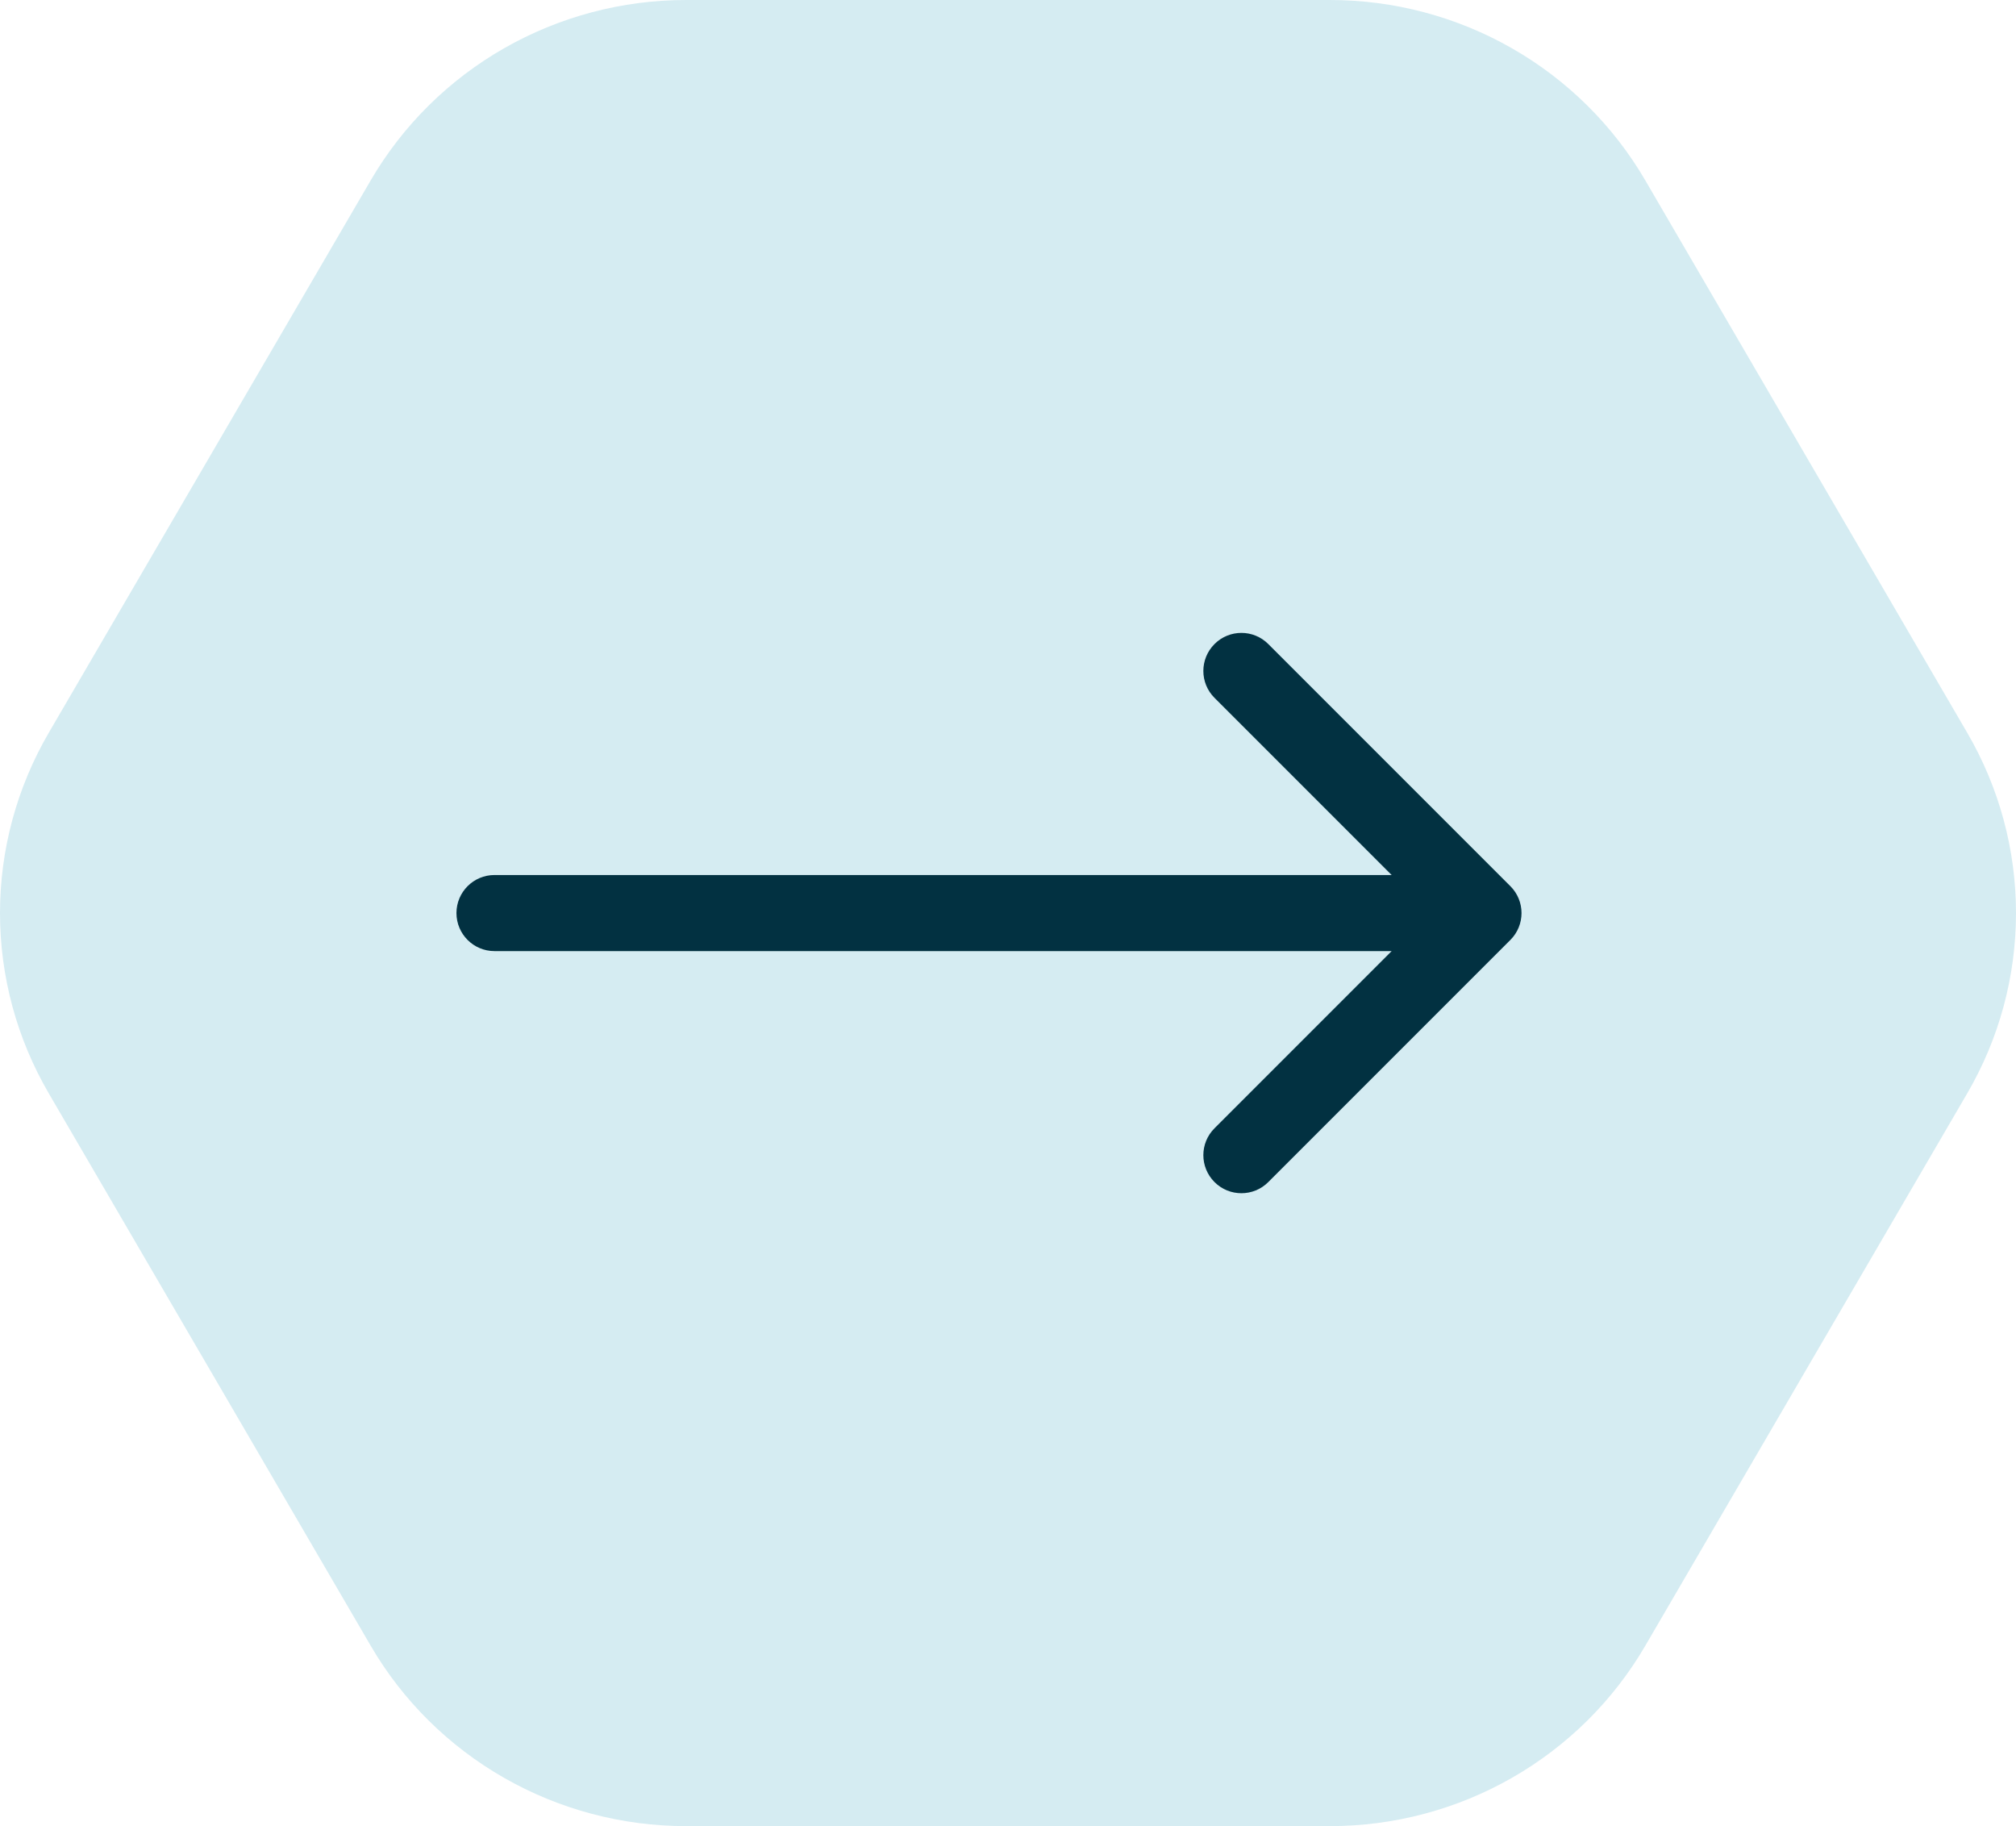
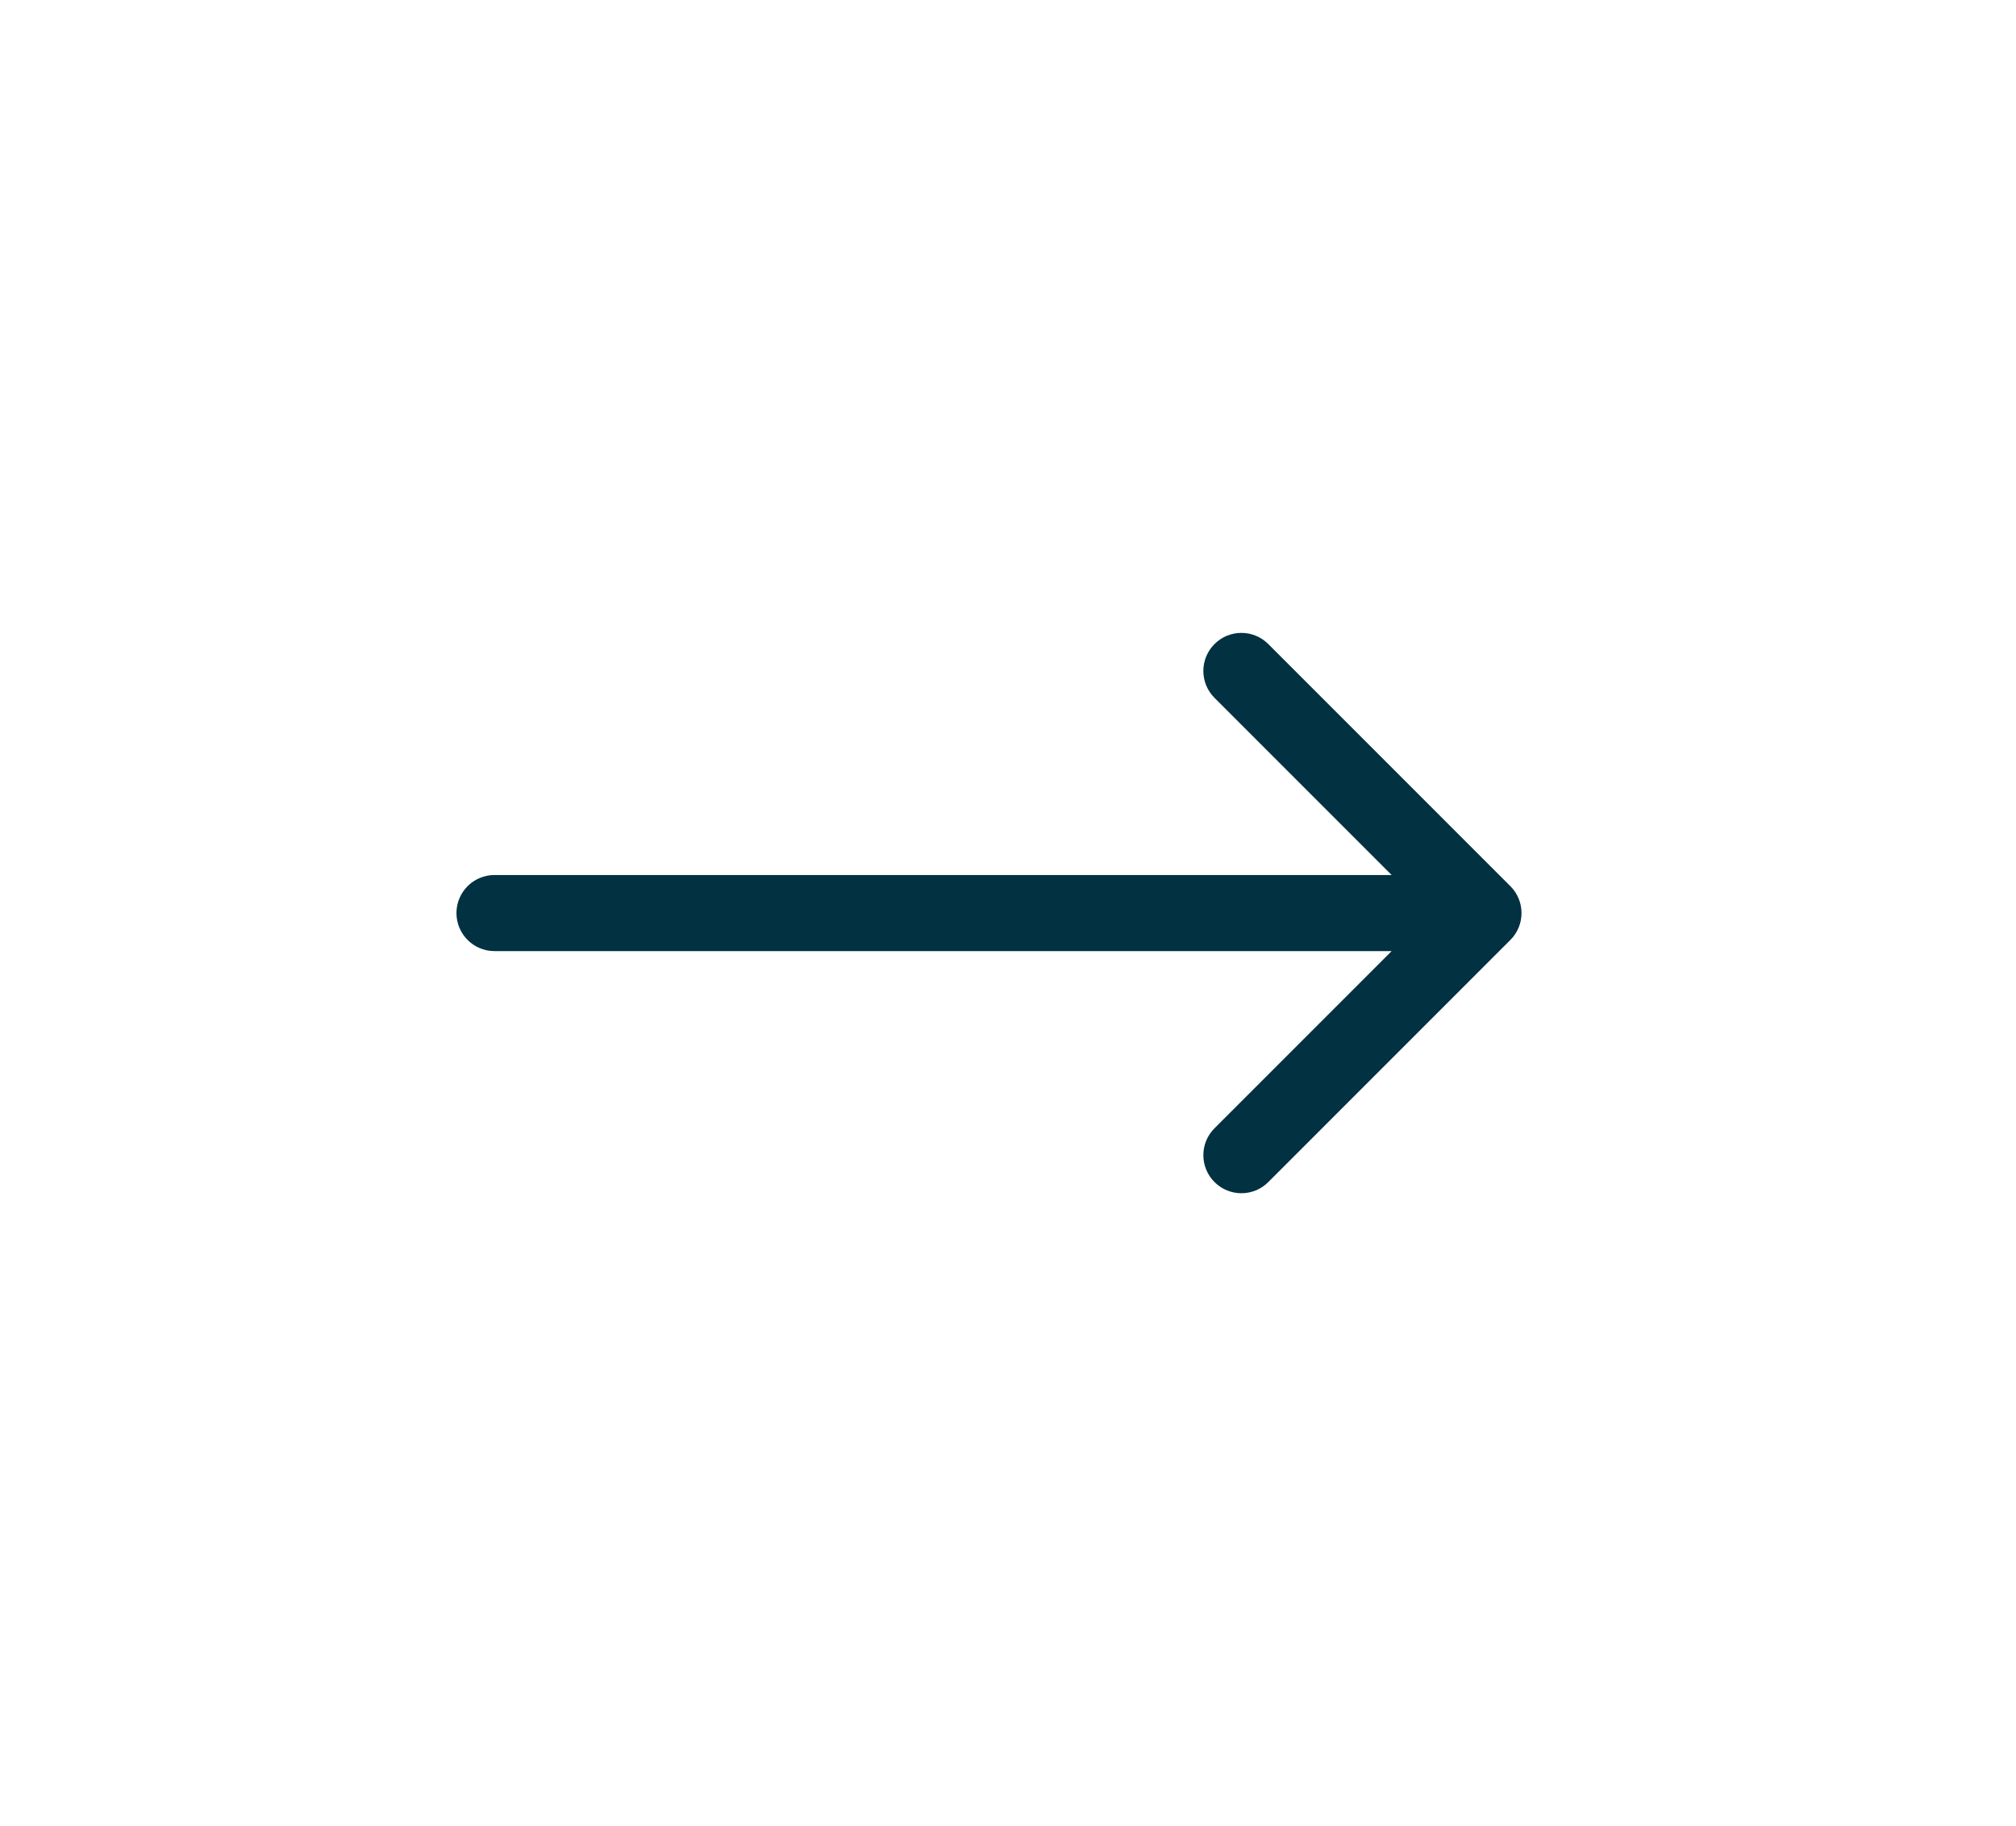
<svg xmlns="http://www.w3.org/2000/svg" width="53" height="48" viewBox="0 0 53 48" fill="none">
-   <path d="M34.965 48L18.035 48C16.355 48 14.705 47.562 13.25 46.73C11.795 45.898 10.587 44.702 9.747 43.261L1.282 28.739C0.442 27.299 1.91803e-06 25.664 1.99076e-06 24C2.06349e-06 22.336 0.442 20.701 1.282 19.261L9.747 4.739C10.587 3.299 11.795 2.102 13.25 1.27C14.705 0.438 16.355 -4.83004e-07 18.035 -1.52835e-06L34.965 -5.73516e-08C36.645 -7.98857e-07 38.295 0.438 39.75 1.27C41.205 2.102 42.413 3.299 43.253 4.739L51.718 19.261C52.558 20.701 53 22.336 53 24C53 25.664 52.558 27.299 51.718 28.739L43.253 43.261C42.413 44.702 41.205 45.898 39.75 46.73C38.295 47.562 36.645 48 34.965 48Z" fill="#D5ECF2" />
  <path d="M13 23C12.448 23 12 23.448 12 24C12 24.552 12.448 25 13 25V23ZM39.707 24.707C40.098 24.317 40.098 23.683 39.707 23.293L33.343 16.929C32.953 16.538 32.319 16.538 31.929 16.929C31.538 17.32 31.538 17.953 31.929 18.343L37.586 24L31.929 29.657C31.538 30.047 31.538 30.68 31.929 31.071C32.319 31.462 32.953 31.462 33.343 31.071L39.707 24.707ZM13 25H39V23H13V25Z" fill="#023141" />
</svg>